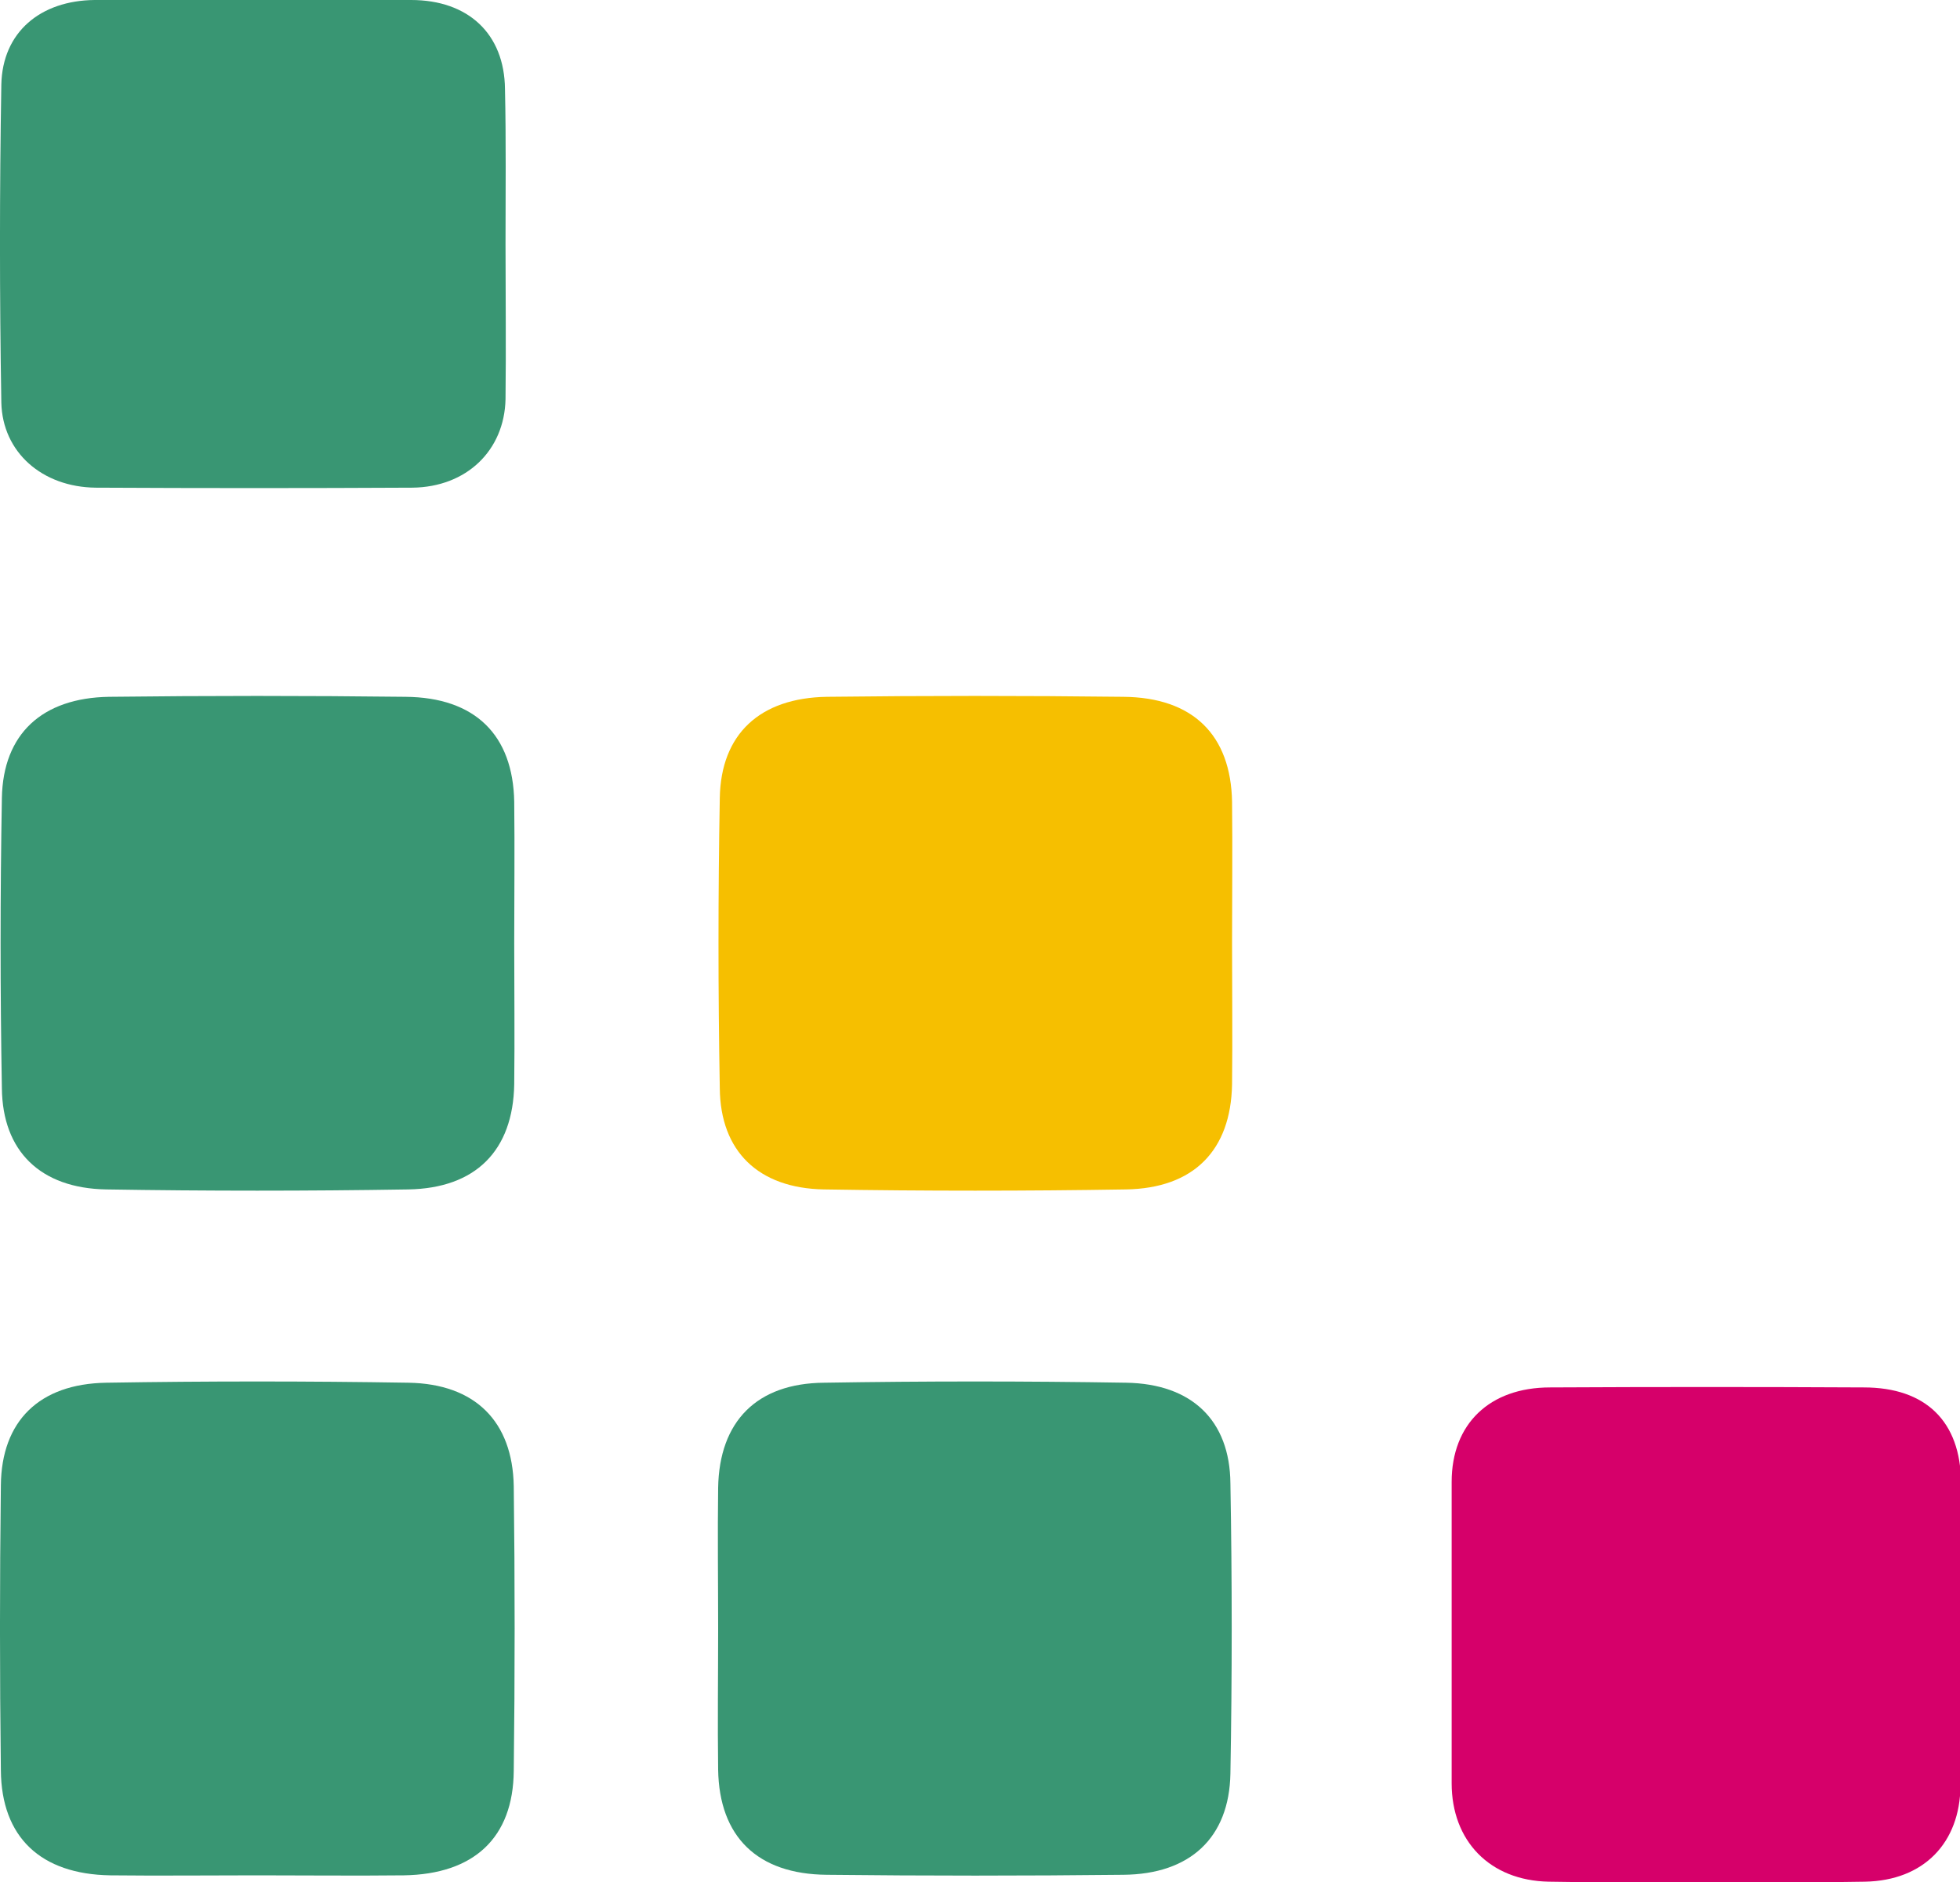
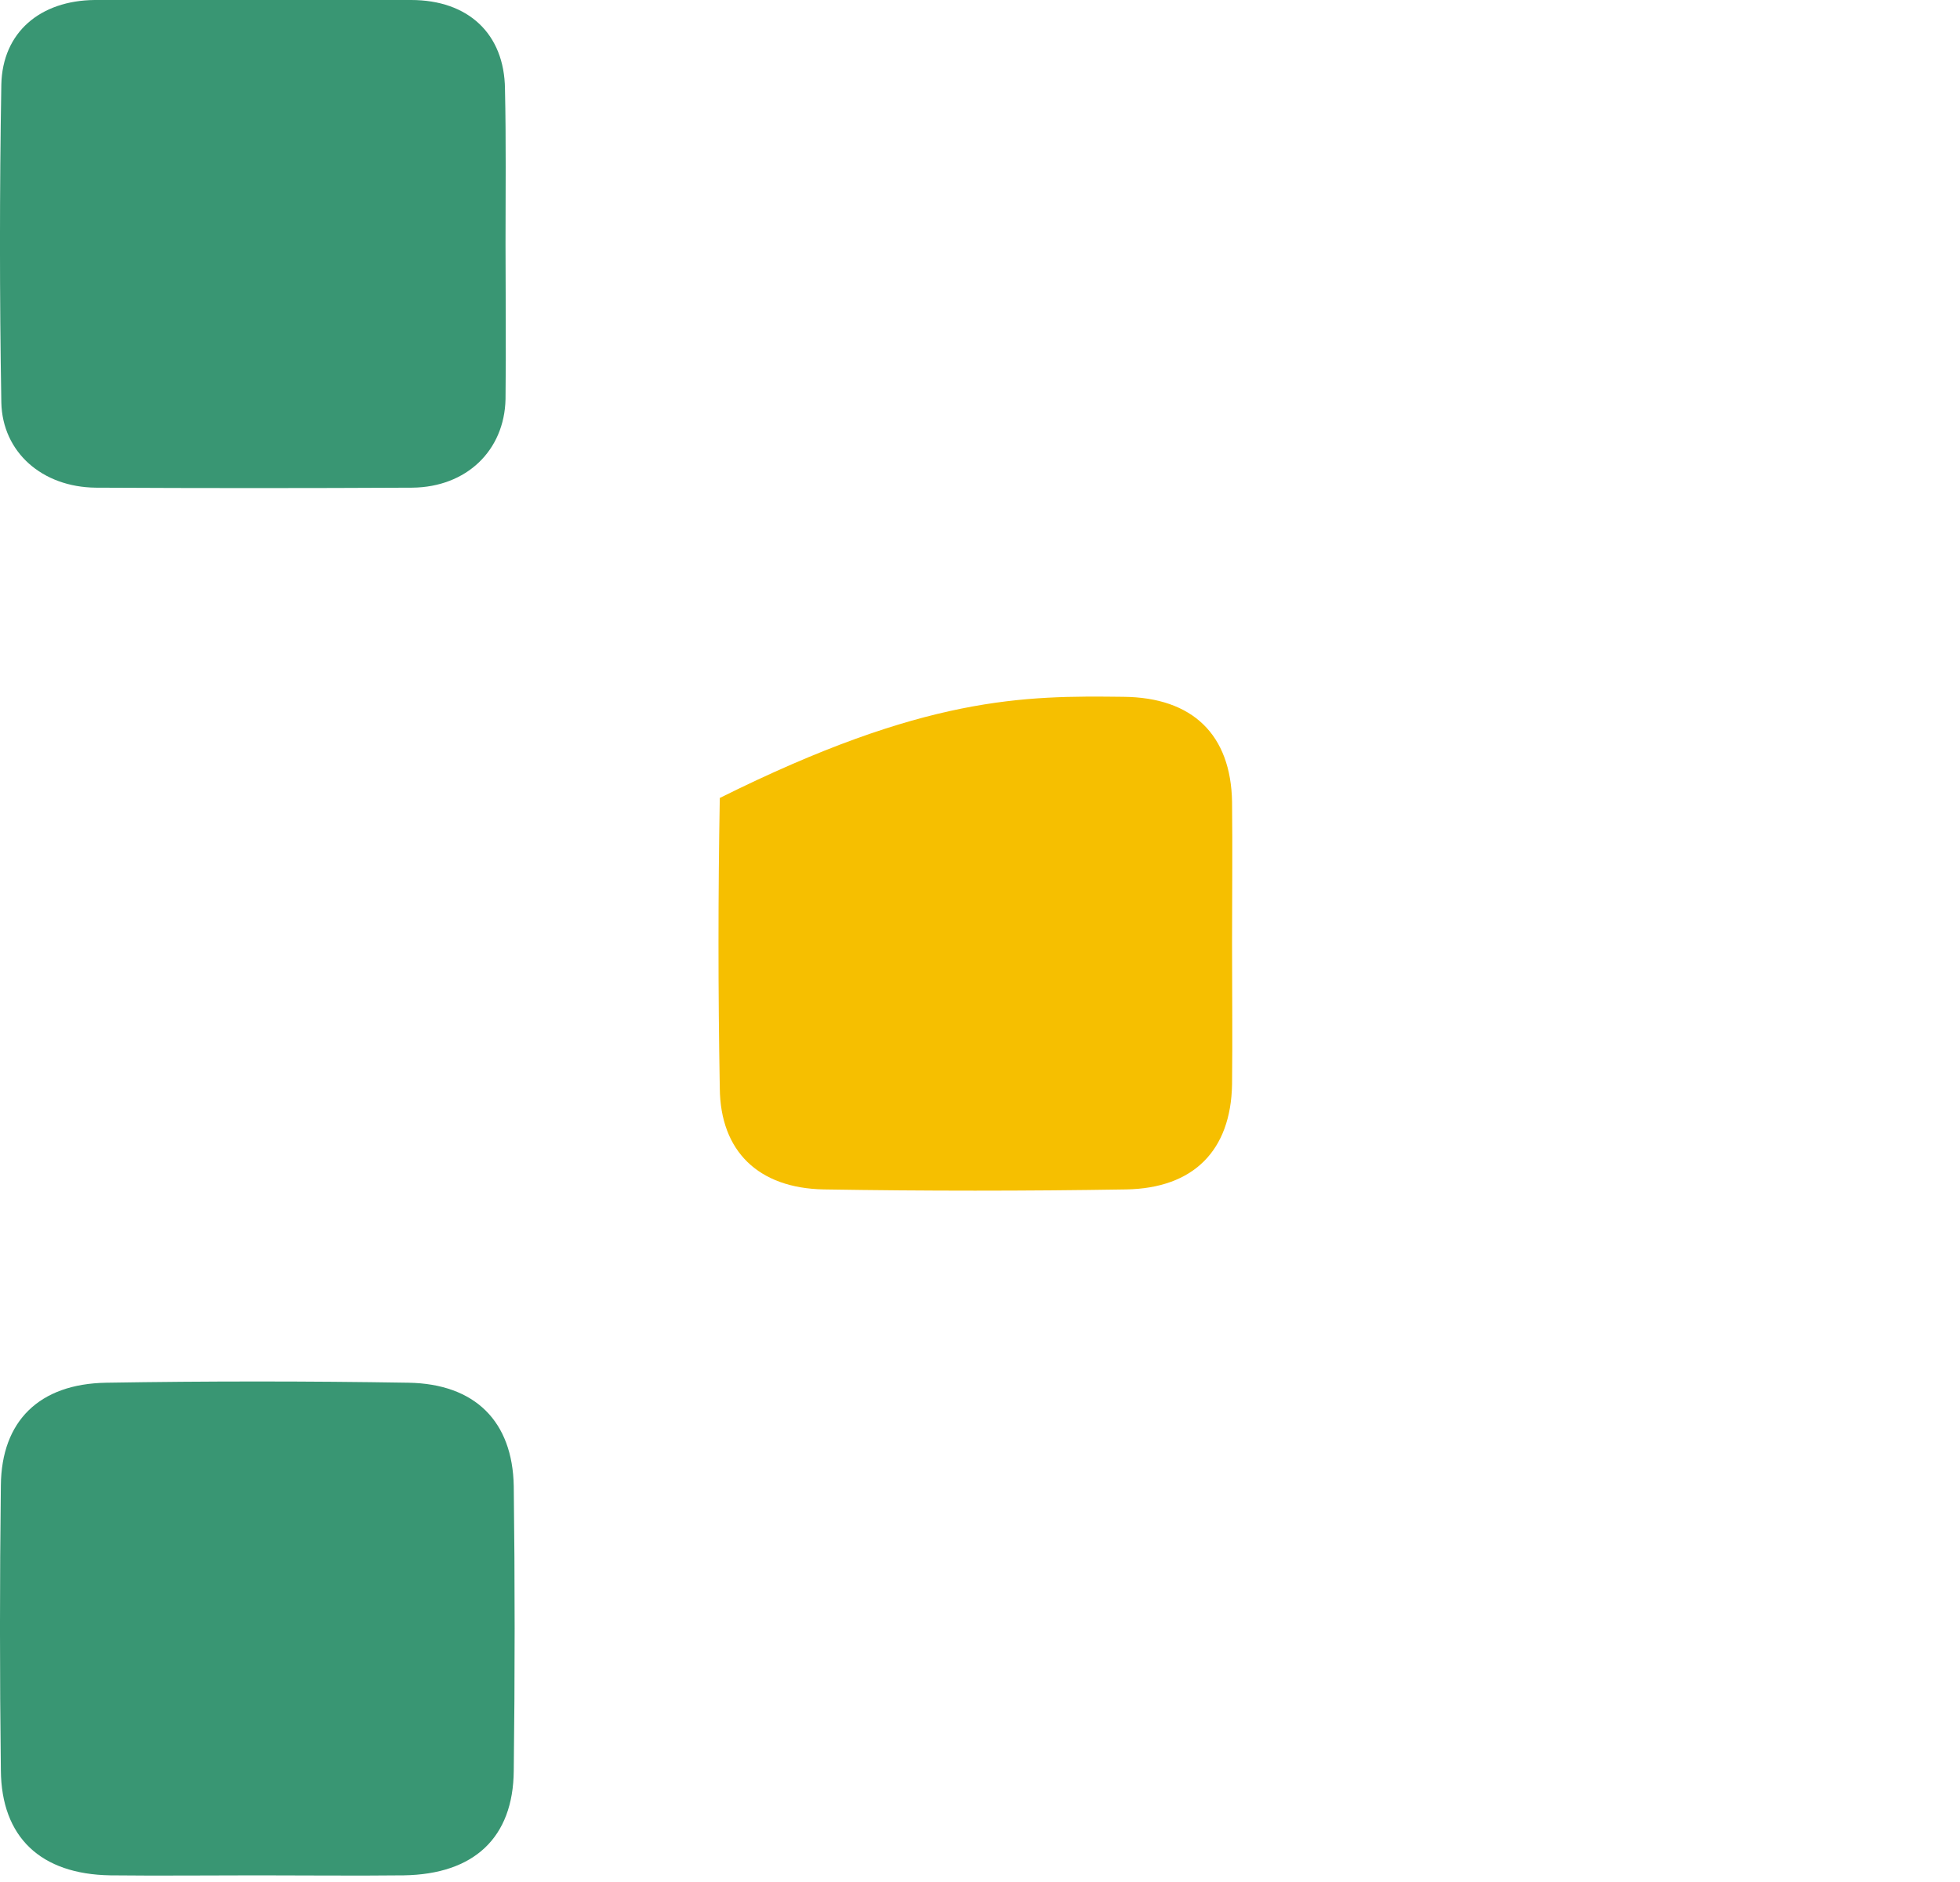
<svg xmlns="http://www.w3.org/2000/svg" width="25" height="24" viewBox="0 0 25 24" fill="none">
  <g clip-path="url(#clip0_2553_5946)">
-     <path d="M6.559 12.03C6.559 12.629 6.566 13.229 6.559 13.828C6.544 14.674 6.067 15.153 5.208 15.168C3.923 15.189 2.638 15.189 1.353 15.168C0.516 15.153 0.032 14.681 0.024 13.877C0.002 12.643 0.002 11.41 0.024 10.176C0.039 9.358 0.538 8.9 1.39 8.886C2.645 8.871 3.908 8.871 5.171 8.886C6.06 8.893 6.544 9.372 6.559 10.225C6.566 10.832 6.559 11.431 6.559 12.03Z" fill="#399673" />
-     <path d="M15.715 12.03C15.715 12.629 15.722 13.229 15.715 13.828C15.7 14.674 15.223 15.153 14.364 15.168C13.079 15.189 11.794 15.189 10.509 15.168C9.673 15.153 9.188 14.681 9.181 13.877C9.159 12.643 9.159 11.41 9.181 10.176C9.195 9.358 9.695 8.9 10.546 8.886C11.802 8.871 13.065 8.871 14.327 8.886C15.216 8.893 15.7 9.372 15.715 10.225C15.722 10.832 15.715 11.431 15.715 12.03Z" fill="#F6BF00" />
+     <path d="M15.715 12.03C15.715 12.629 15.722 13.229 15.715 13.828C15.7 14.674 15.223 15.153 14.364 15.168C13.079 15.189 11.794 15.189 10.509 15.168C9.673 15.153 9.188 14.681 9.181 13.877C9.159 12.643 9.159 11.41 9.181 10.176C11.802 8.871 13.065 8.871 14.327 8.886C15.216 8.893 15.7 9.372 15.715 10.225C15.722 10.832 15.715 11.431 15.715 12.03Z" fill="#F6BF00" />
    <path d="M3.278 23.915C2.654 23.915 2.03 23.922 1.406 23.915C0.518 23.901 0.018 23.429 0.011 22.576C-0.004 21.363 -0.004 20.157 0.011 18.944C0.018 18.119 0.503 17.647 1.355 17.633C2.639 17.612 3.924 17.612 5.209 17.633C6.061 17.647 6.538 18.127 6.553 18.951C6.568 20.157 6.568 21.37 6.553 22.582C6.546 23.436 6.046 23.901 5.151 23.915C4.526 23.922 3.902 23.915 3.278 23.915Z" fill="#399673" />
-     <path d="M9.16 20.77C9.16 20.171 9.152 19.572 9.16 18.973C9.174 18.127 9.651 17.64 10.511 17.633C11.795 17.612 13.08 17.612 14.365 17.633C15.202 17.647 15.687 18.113 15.694 18.916C15.716 20.15 15.716 21.384 15.694 22.618C15.679 23.436 15.18 23.901 14.328 23.908C13.073 23.922 11.81 23.922 10.547 23.908C9.659 23.901 9.174 23.422 9.16 22.568C9.152 21.969 9.16 21.37 9.16 20.77Z" fill="#399673" />
-     <path d="M25.006 20.837C25.006 21.486 25.006 22.128 25.006 22.776C24.999 23.495 24.544 23.982 23.787 23.996C22.444 24.017 21.1 24.017 19.756 23.996C19 23.982 18.516 23.474 18.516 22.741C18.516 21.458 18.516 20.182 18.516 18.898C18.516 18.158 19 17.693 19.771 17.693C21.107 17.686 22.436 17.686 23.773 17.693C24.566 17.693 25.006 18.13 25.013 18.898C25.013 18.92 25.013 18.948 25.013 18.969C25.006 19.589 25.006 20.21 25.006 20.837Z" fill="#D6006A" />
    <path d="M6.448 3.116C6.448 3.772 6.456 4.435 6.448 5.09C6.434 5.746 5.949 6.212 5.259 6.219C3.915 6.226 2.564 6.226 1.221 6.219C0.538 6.212 0.031 5.767 0.017 5.133C-0.006 3.779 -0.006 2.432 0.017 1.079C0.031 0.409 0.516 0.007 1.206 0C2.55 0 3.901 0 5.244 0C5.971 0 6.434 0.43 6.441 1.135C6.456 1.798 6.448 2.454 6.448 3.116Z" fill="#399673" />
  </g>
  <defs>
    <clipPath id="clip0_2553_5946">
      <rect width="25" height="24" fill="white" />
    </clipPath>
  </defs>
</svg>